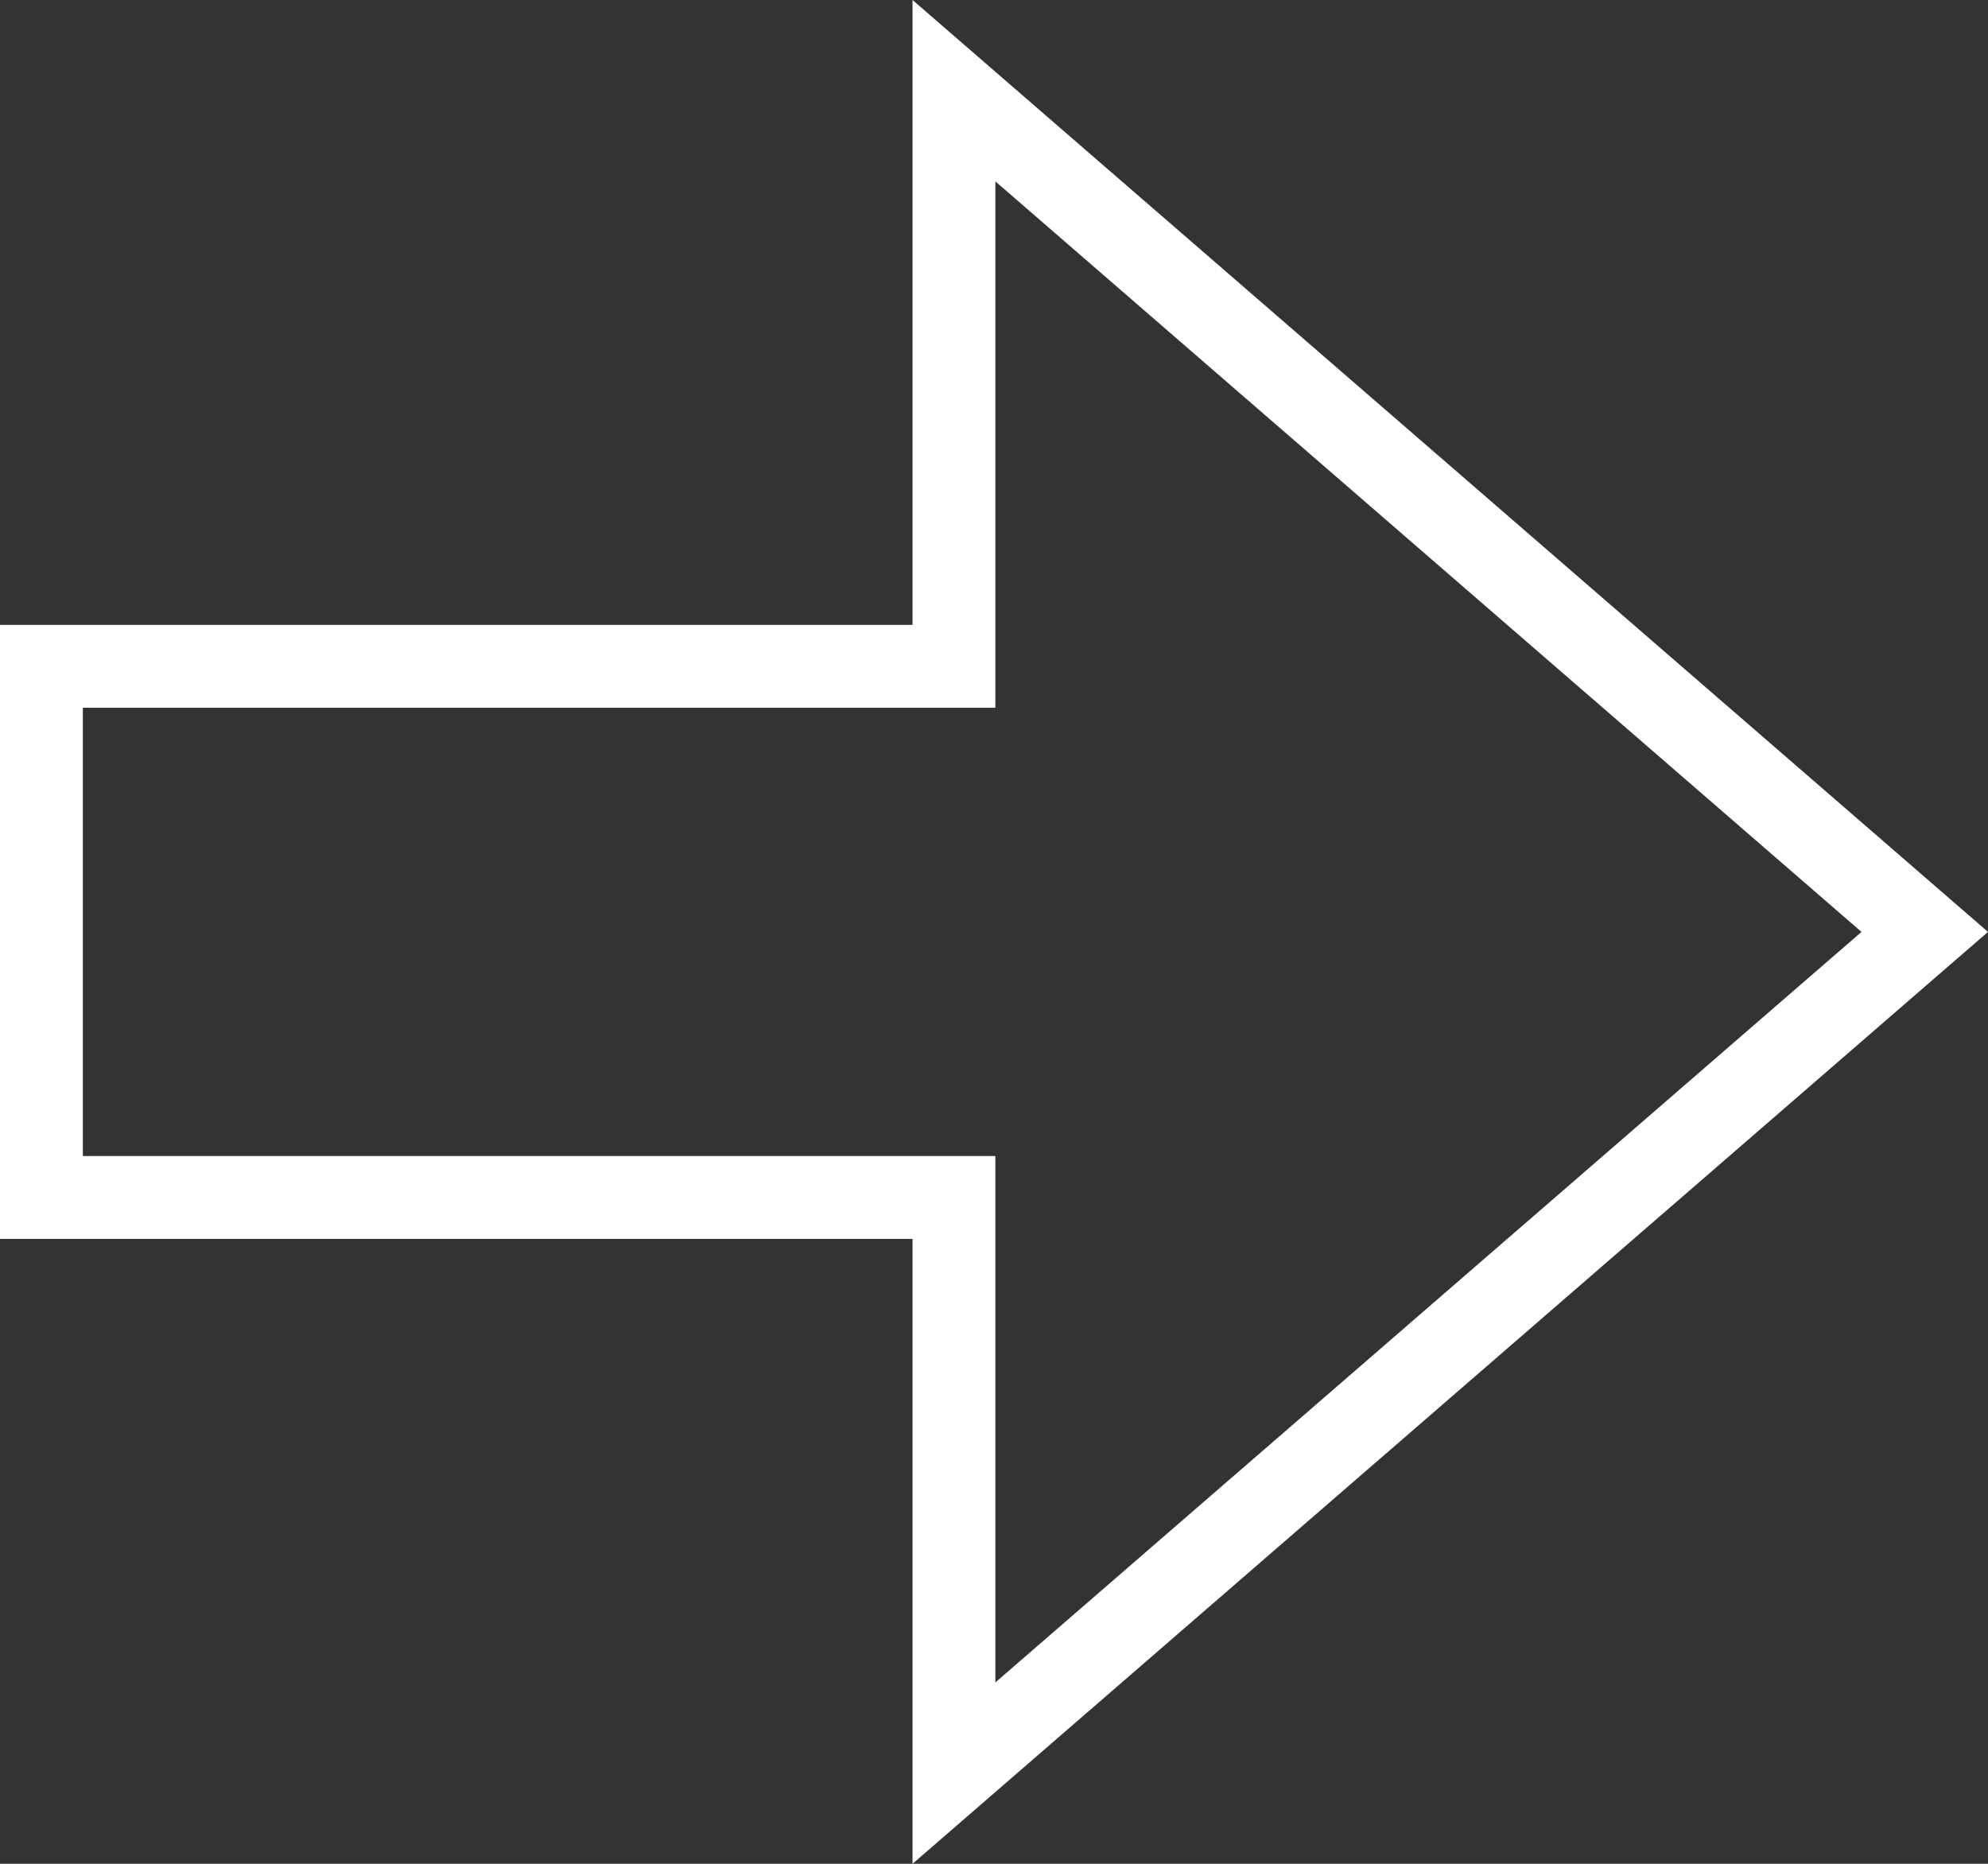
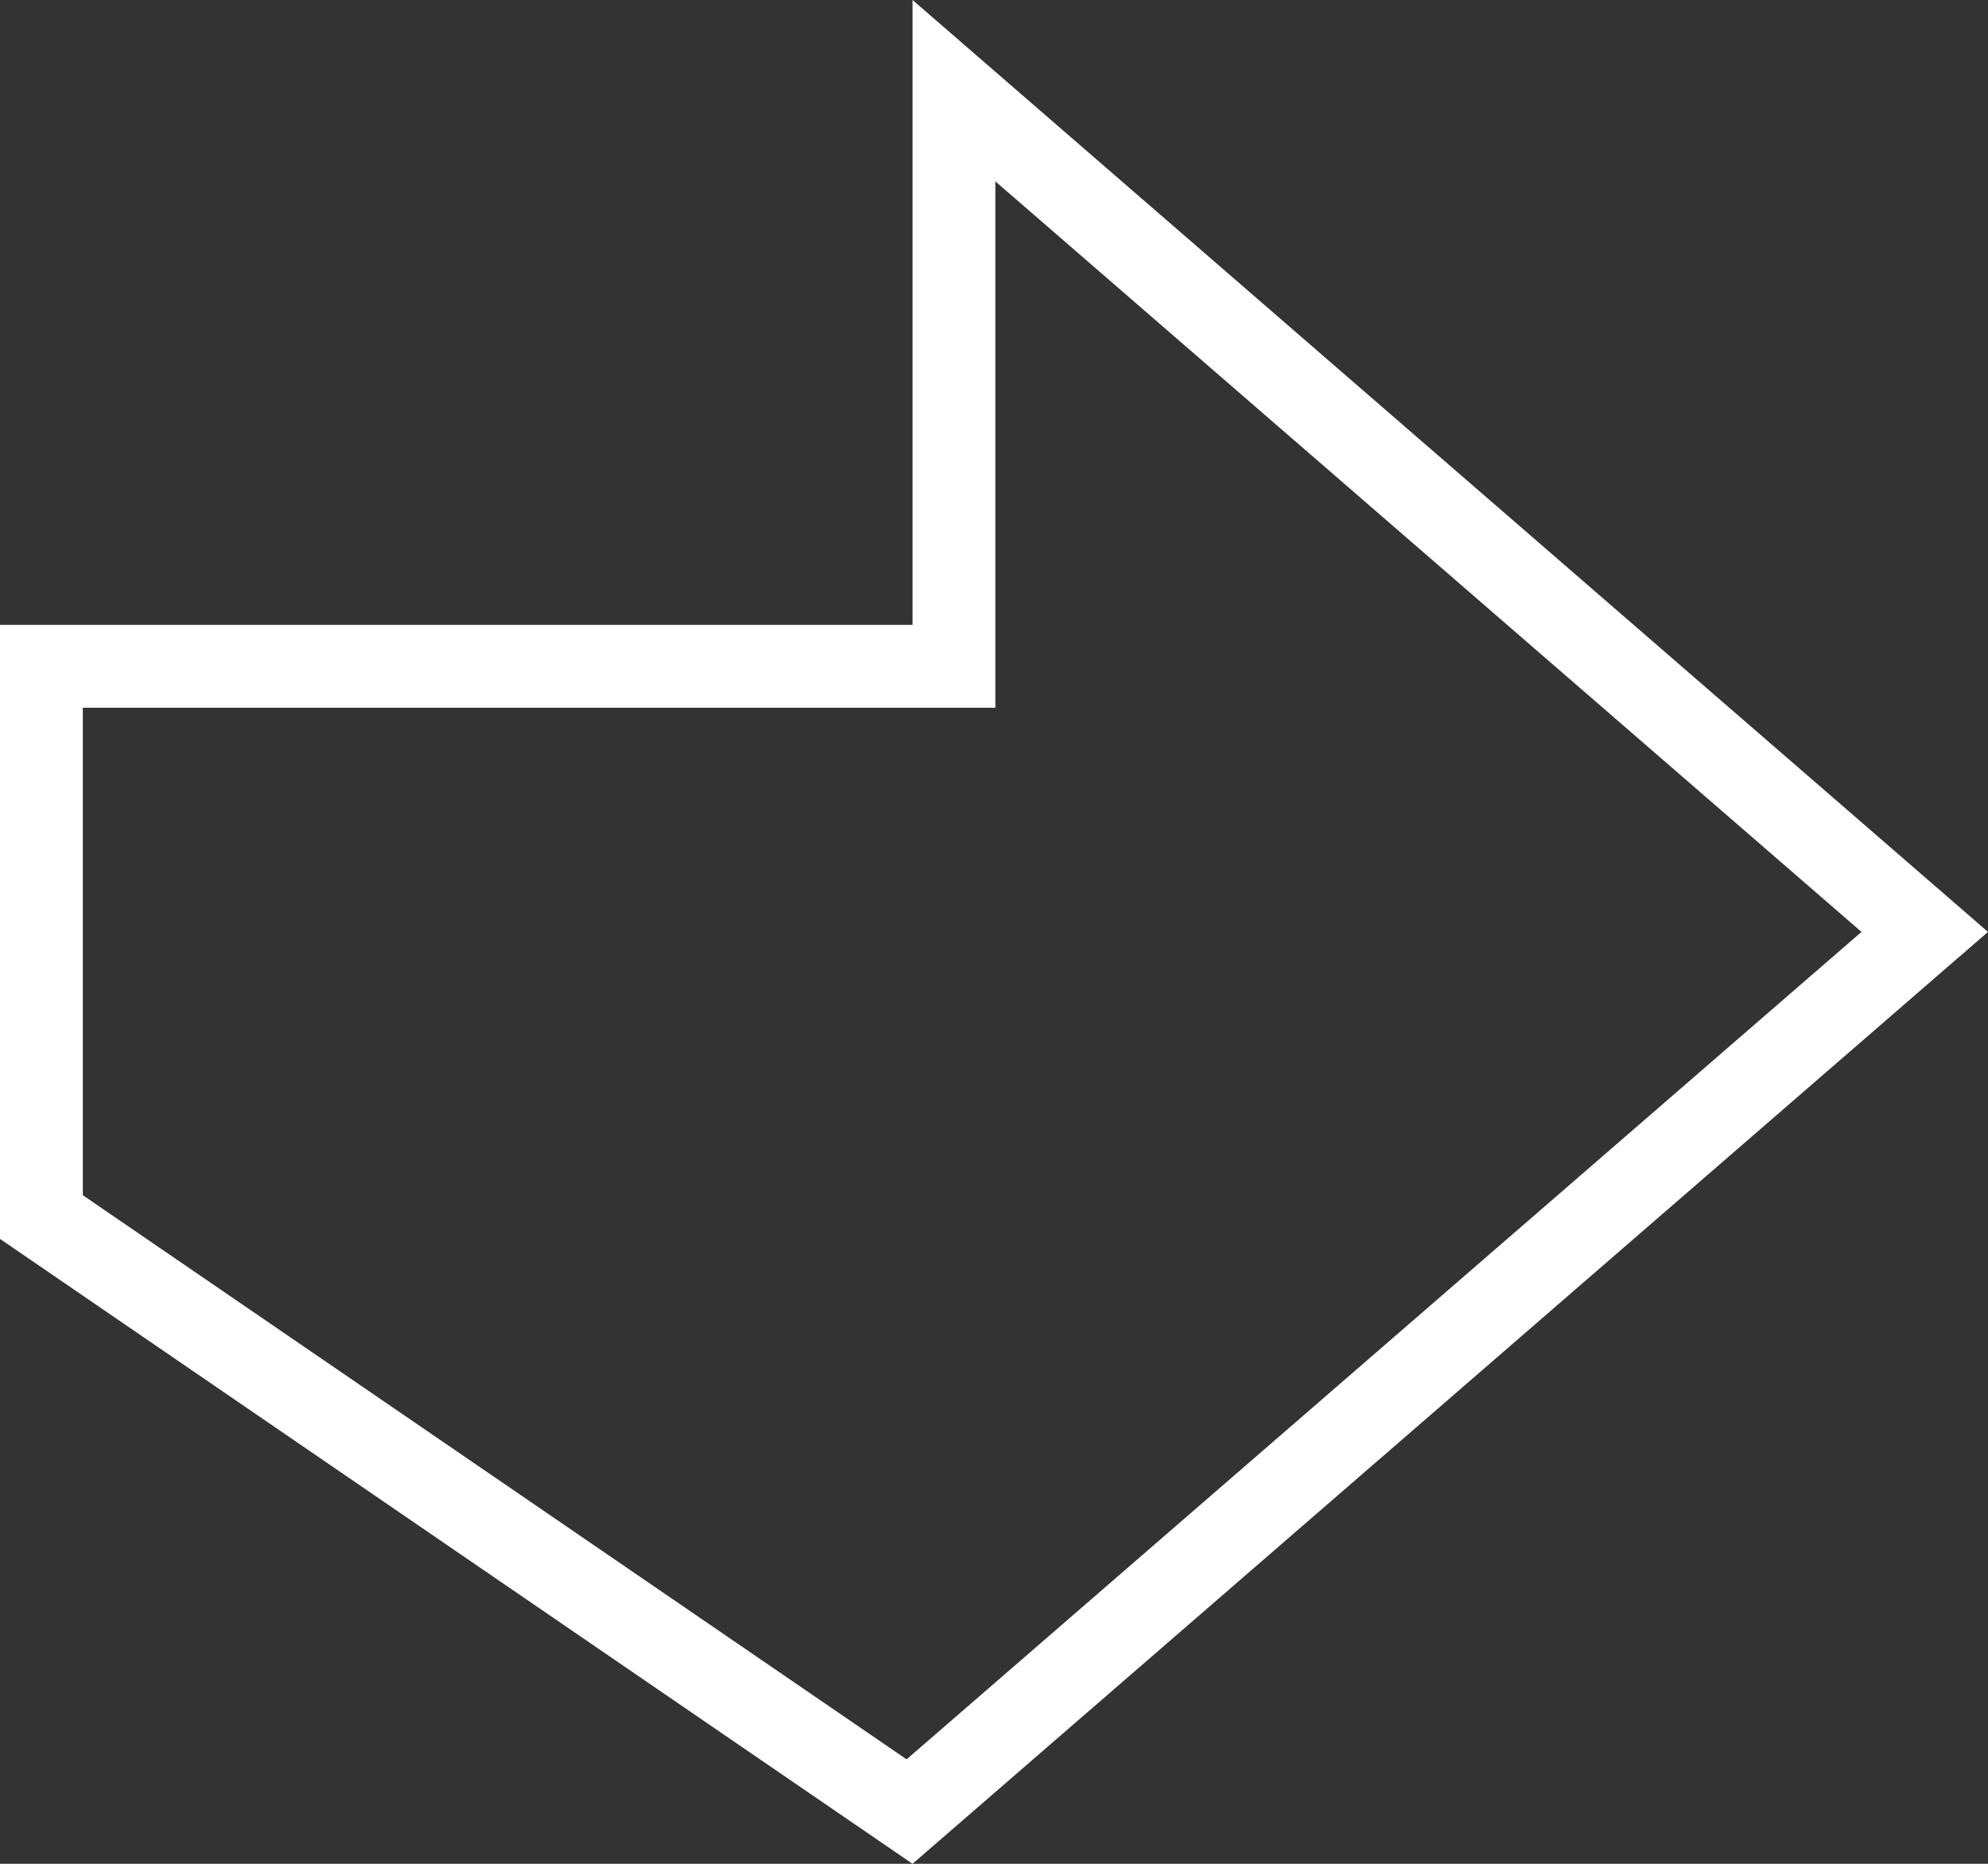
<svg xmlns="http://www.w3.org/2000/svg" xmlns:xlink="http://www.w3.org/1999/xlink" width="48px" height="45px" viewBox="0 0 48 45" version="1.1">
  <rect x="0" y="0" width="48" height="45" fill="#333333" stroke="none" />
  <defs>
-     <path d="M48 22.5L22.033 0L22.033 15.088L0 15.088L0 29.912L22.033 29.912L22.033 45L48 22.5Z" id="path_1" />
+     <path d="M48 22.5L22.033 0L22.033 15.088L0 15.088L0 29.912L22.033 45L48 22.5Z" id="path_1" />
    <clipPath id="clip_1">
      <use xlink:href="#path_1" />
    </clipPath>
  </defs>
  <g id="Combined-Shape-Copy-4">
    <g clip-path="url(#clip_1)">
      <use xlink:href="#path_1" fill="none" stroke="#FFFFFF" stroke-width="4" />
    </g>
  </g>
</svg>